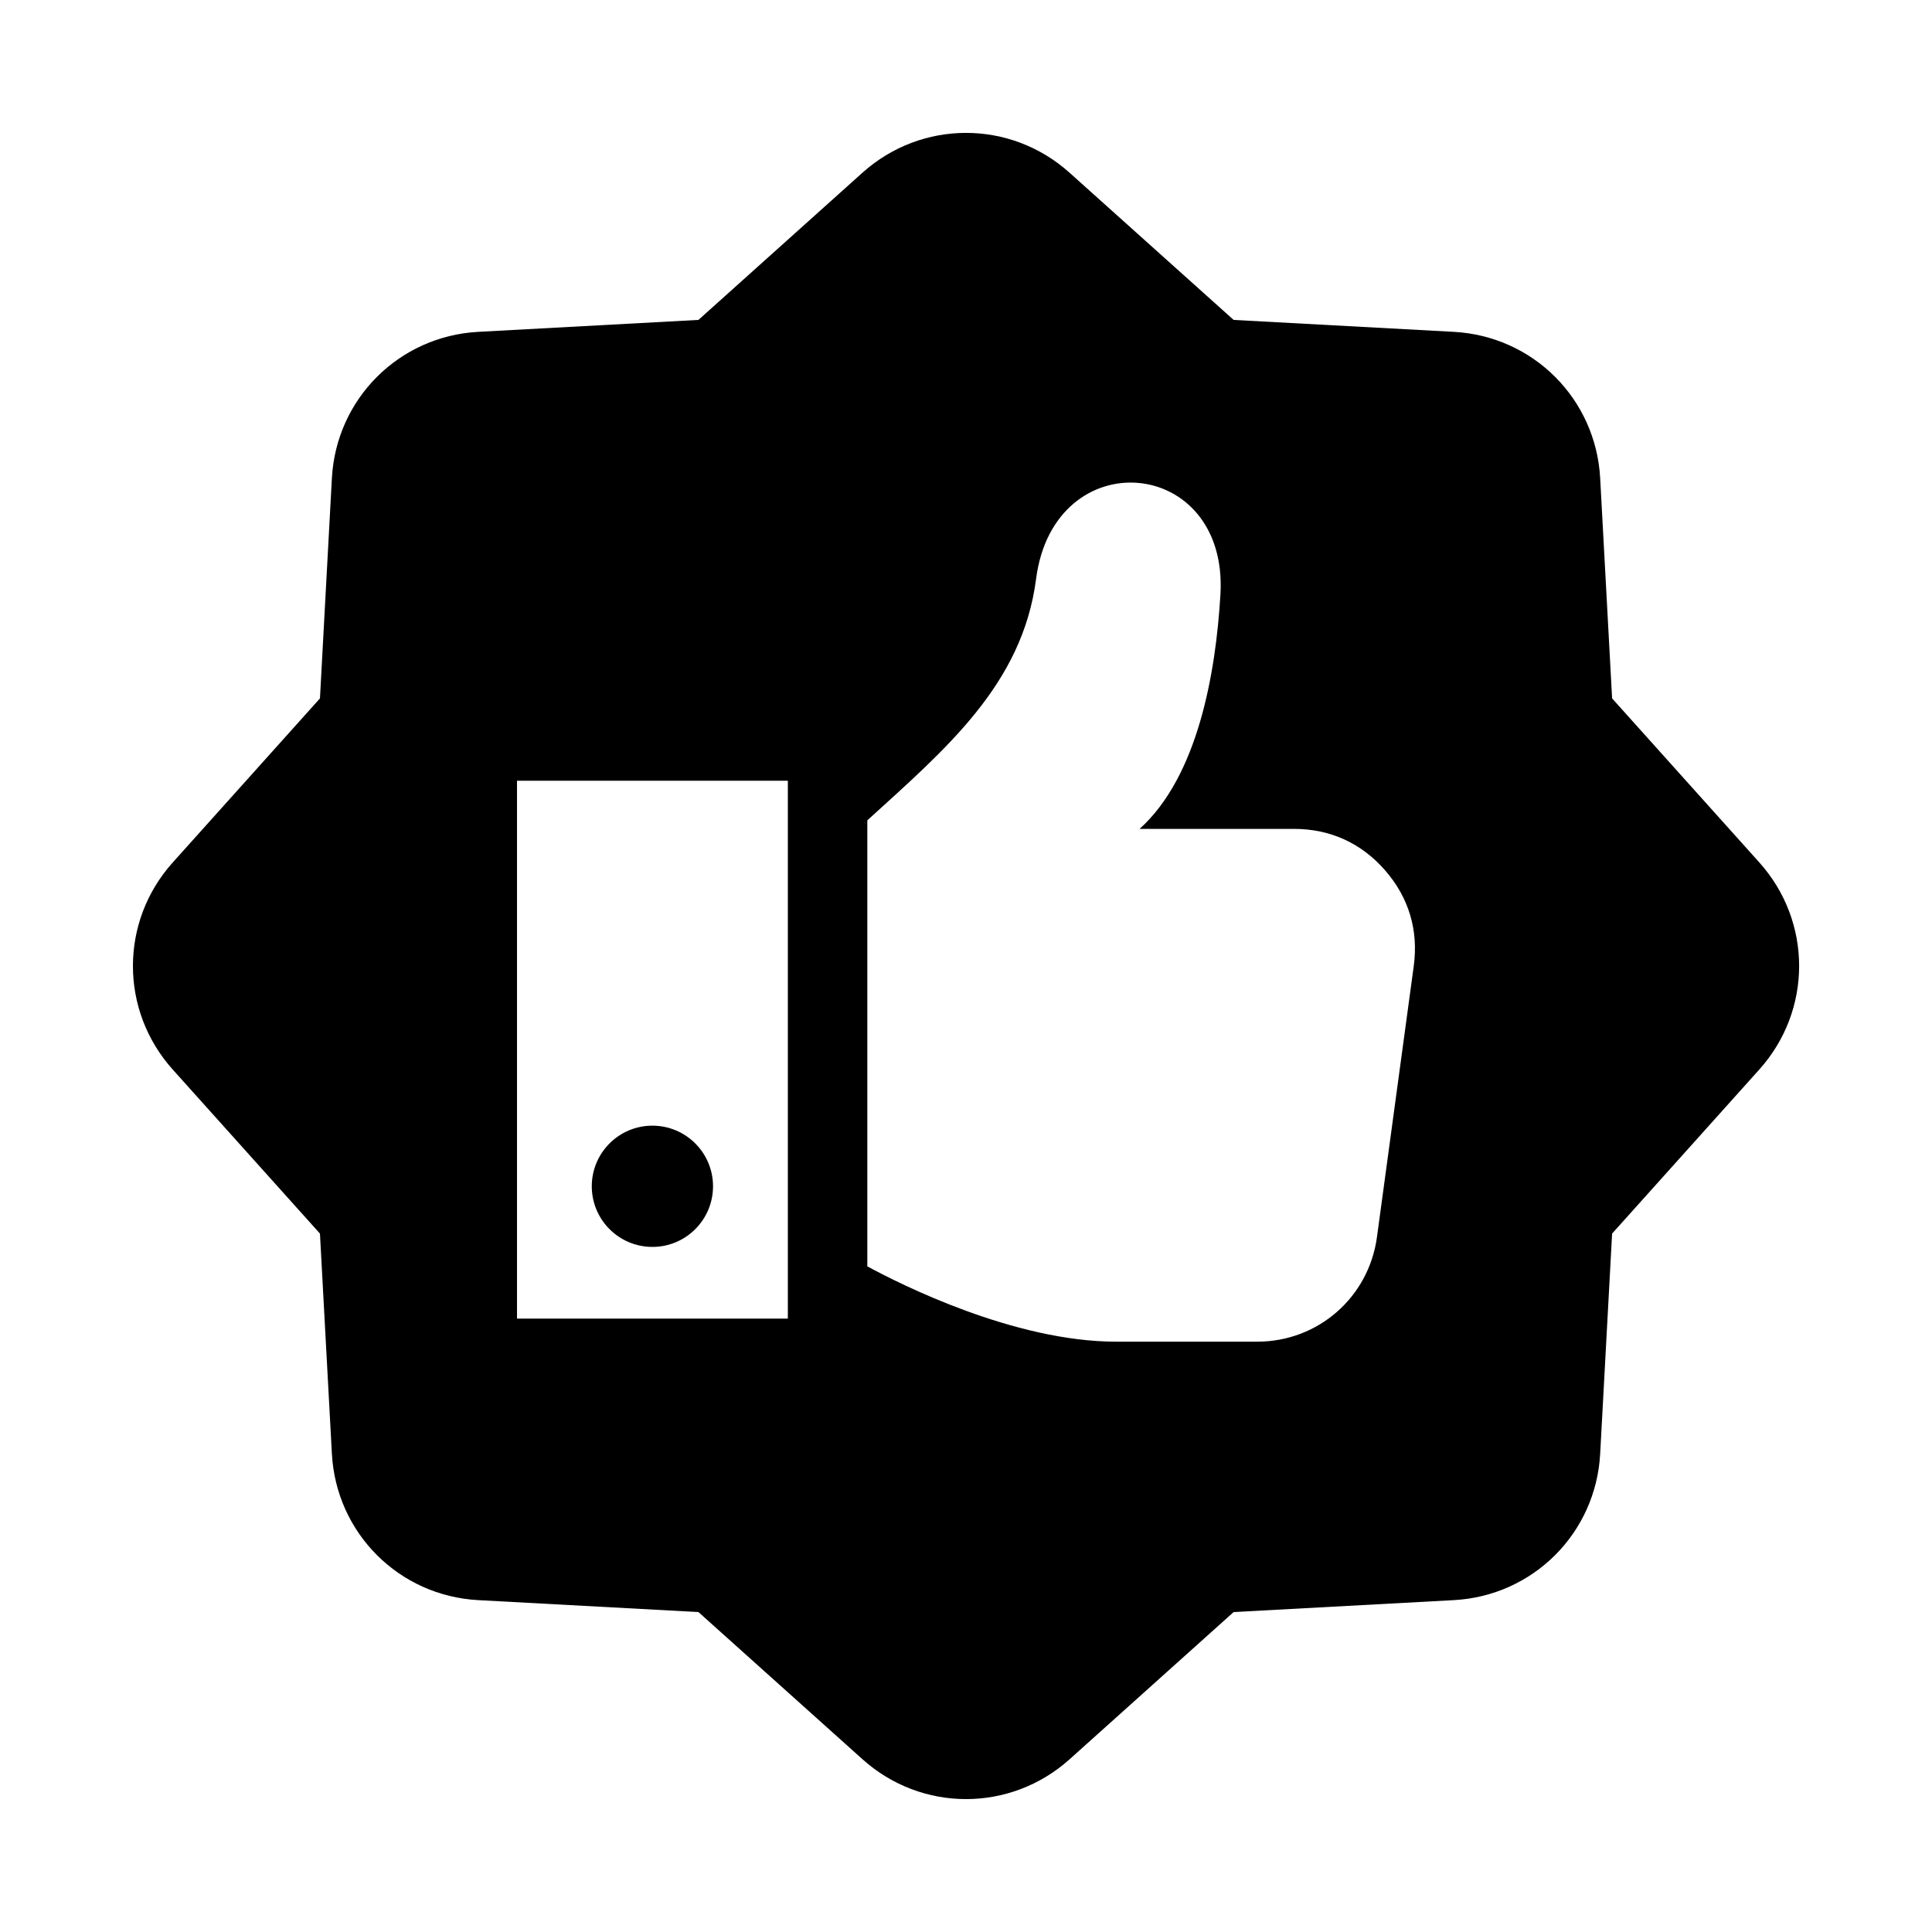
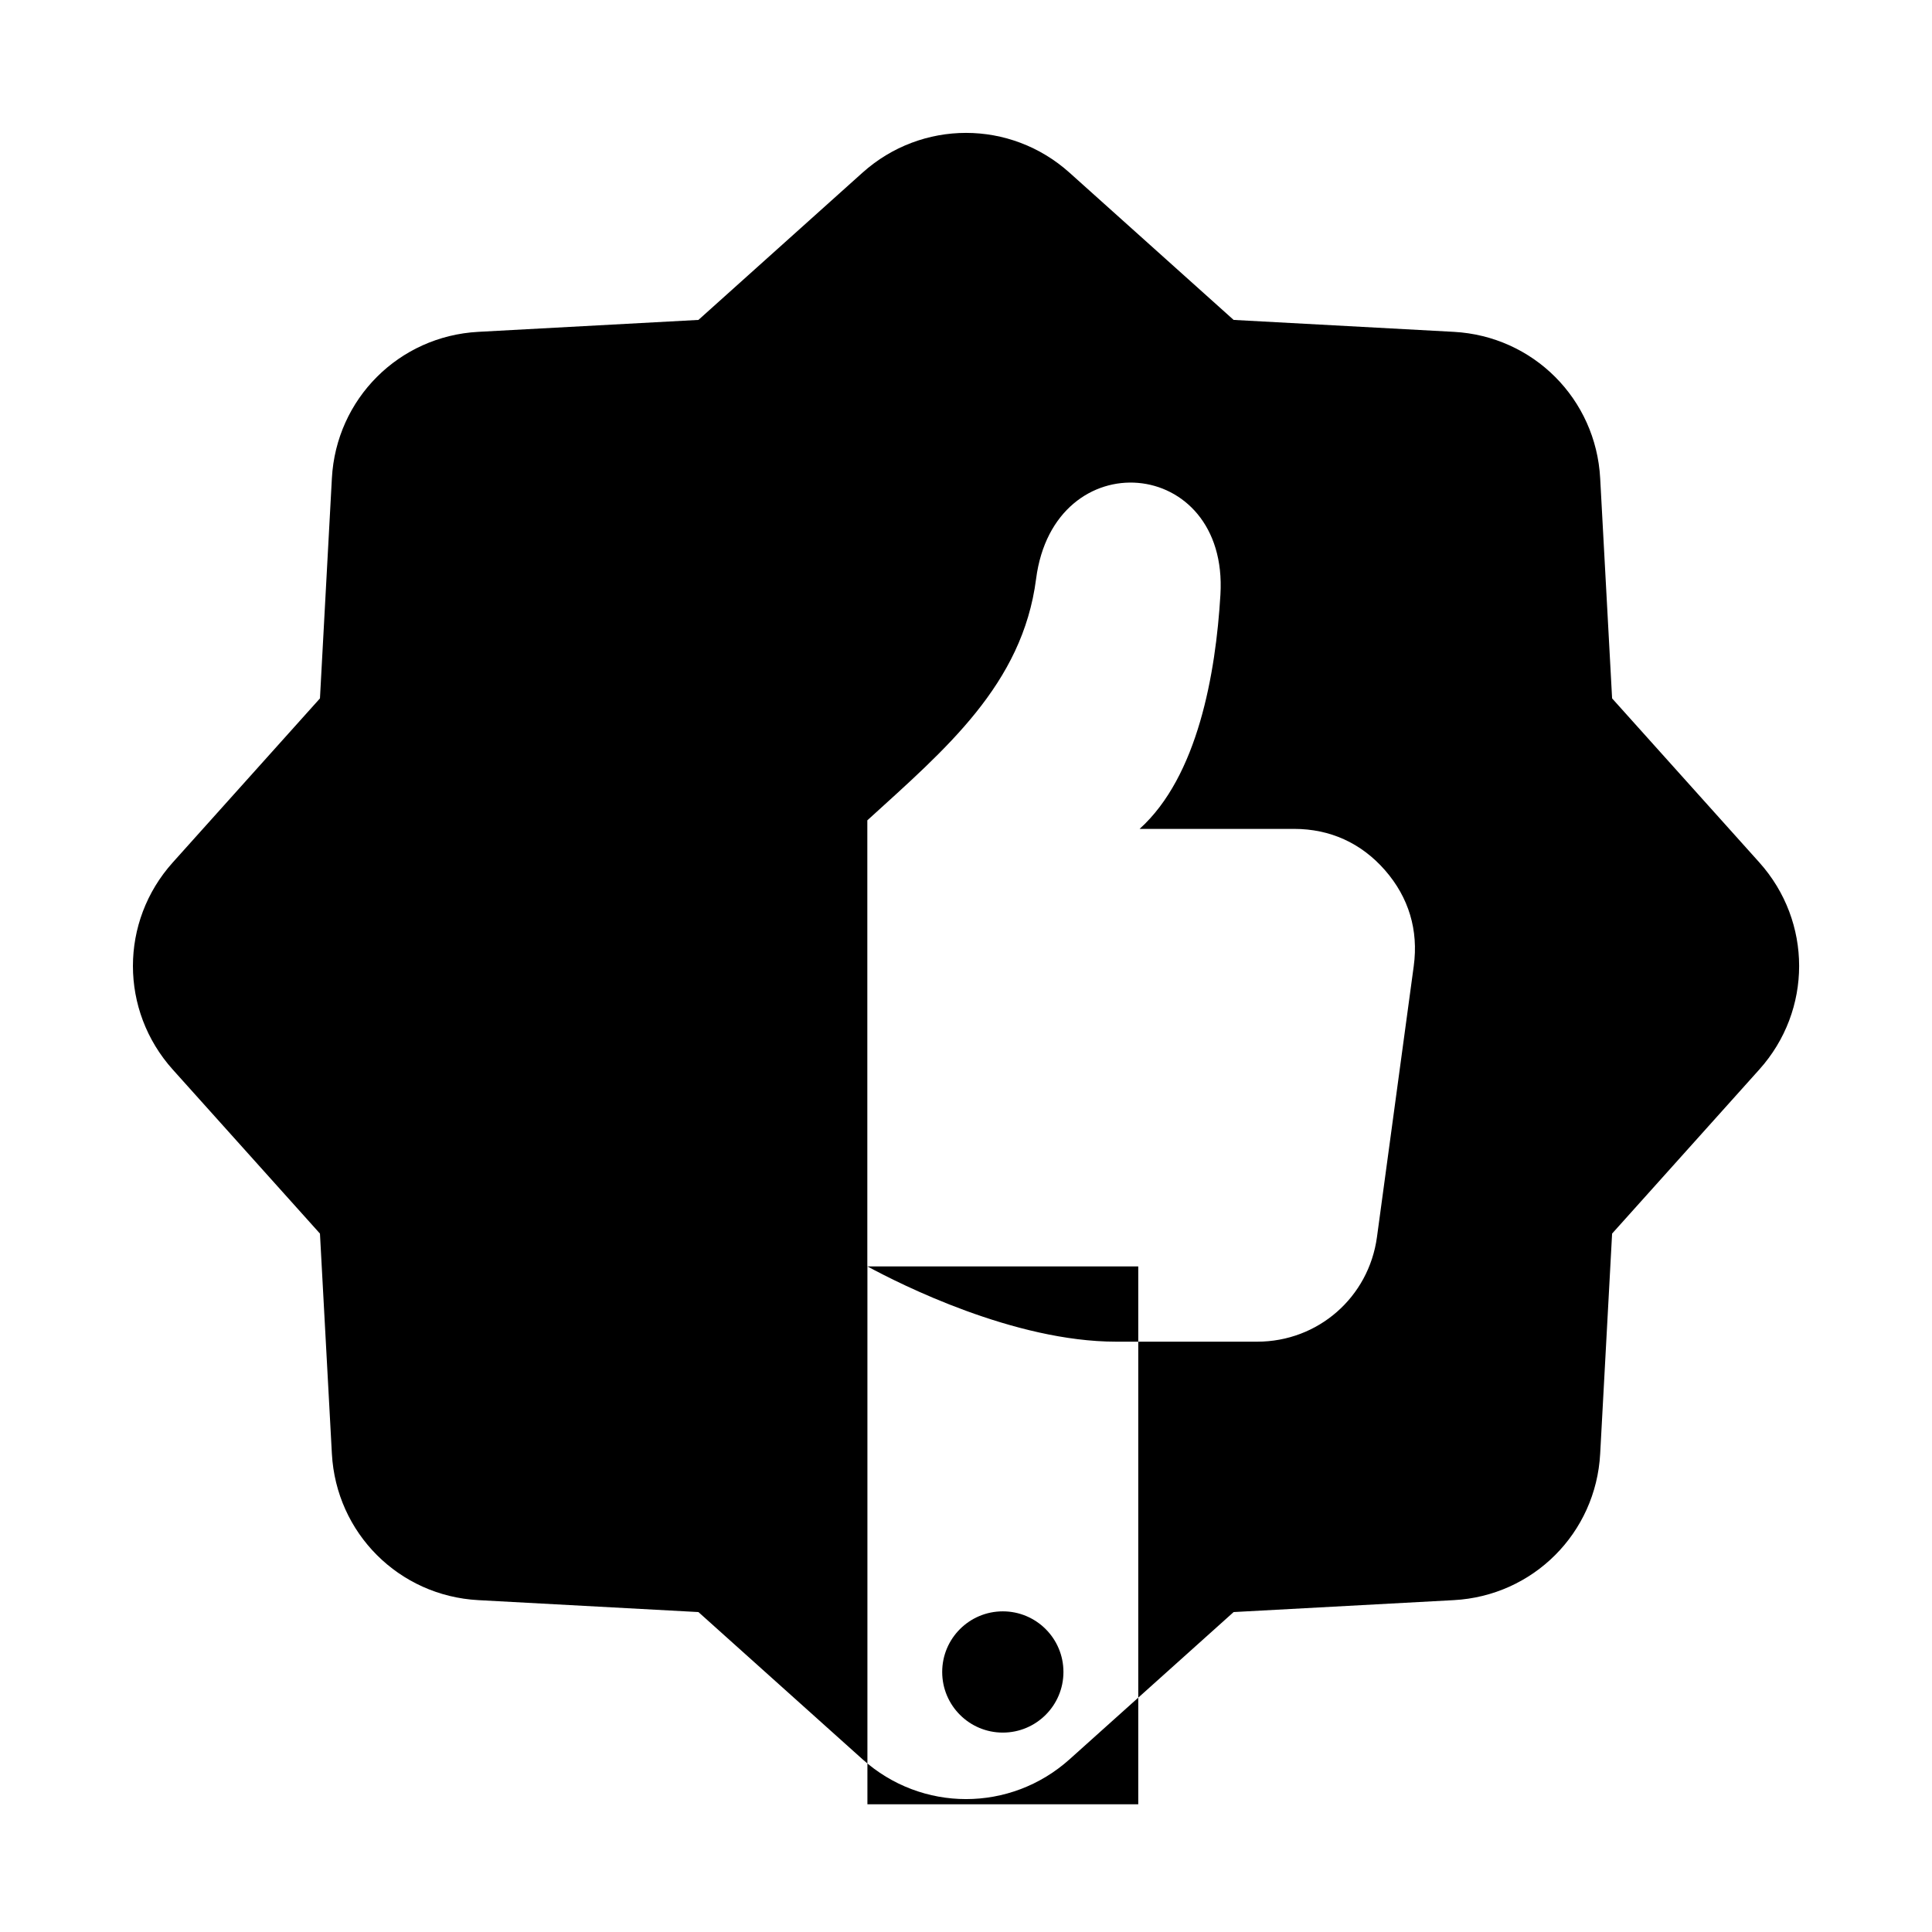
<svg xmlns="http://www.w3.org/2000/svg" fill="#000000" width="800px" height="800px" version="1.1" viewBox="144 144 512 512">
-   <path d="m427.44 189.77 43.484 39.012 58.328 3.16c21.055 1.133 37.68 17.773 38.812 38.812l3.16 58.328 39.012 43.469c14.07 15.688 14.07 39.207 0 54.879l-39.012 43.484-3.16 58.328c-1.133 21.055-17.773 37.68-38.812 38.812l-58.328 3.16-43.469 39.012c-15.688 14.07-39.207 14.07-54.879 0l-43.484-39.012-58.328-3.16c-21.055-1.133-37.68-17.773-38.812-38.812l-3.16-58.328-39.012-43.469c-14.07-15.688-14.07-39.207 0-54.879l39.012-43.484 3.16-58.328c1.133-21.055 17.773-37.68 38.812-38.812l58.328-3.16 43.469-39.012c15.688-14.07 39.207-14.07 54.879 0zm-53.566 289.84c8.723 4.731 38.875 19.949 65.914 19.949h37.379c16.129 0 29.562-11.742 31.742-27.719l9.75-71.84c1.285-9.492-1.316-18.168-7.617-25.379-6.301-7.211-14.555-10.957-24.121-10.957h-40.914c15.418-13.891 20.18-41.203 21.418-62.074 2.191-36.832-44.117-40.762-48.852-4.172-3.613 27.977-23.957 45.07-44.723 63.98v118.23zm-92.863-128.71h71.777v142.54h-71.777zm35.883 91.414c8.871 0 16.066 7.195 16.066 16.066 0 8.871-7.195 16.066-16.066 16.066s-16.066-7.195-16.066-16.066c0-8.871 7.195-16.066 16.066-16.066z" fill-rule="evenodd" />
+   <path d="m427.44 189.77 43.484 39.012 58.328 3.16c21.055 1.133 37.68 17.773 38.812 38.812l3.16 58.328 39.012 43.469c14.07 15.688 14.07 39.207 0 54.879l-39.012 43.484-3.16 58.328c-1.133 21.055-17.773 37.68-38.812 38.812l-58.328 3.16-43.469 39.012c-15.688 14.07-39.207 14.07-54.879 0l-43.484-39.012-58.328-3.16c-21.055-1.133-37.68-17.773-38.812-38.812l-3.16-58.328-39.012-43.469c-14.07-15.688-14.07-39.207 0-54.879l39.012-43.484 3.16-58.328c1.133-21.055 17.773-37.68 38.812-38.812l58.328-3.16 43.469-39.012c15.688-14.07 39.207-14.07 54.879 0zm-53.566 289.84c8.723 4.731 38.875 19.949 65.914 19.949h37.379c16.129 0 29.562-11.742 31.742-27.719l9.75-71.84c1.285-9.492-1.316-18.168-7.617-25.379-6.301-7.211-14.555-10.957-24.121-10.957h-40.914c15.418-13.891 20.18-41.203 21.418-62.074 2.191-36.832-44.117-40.762-48.852-4.172-3.613 27.977-23.957 45.07-44.723 63.98v118.23zh71.777v142.54h-71.777zm35.883 91.414c8.871 0 16.066 7.195 16.066 16.066 0 8.871-7.195 16.066-16.066 16.066s-16.066-7.195-16.066-16.066c0-8.871 7.195-16.066 16.066-16.066z" fill-rule="evenodd" />
</svg>